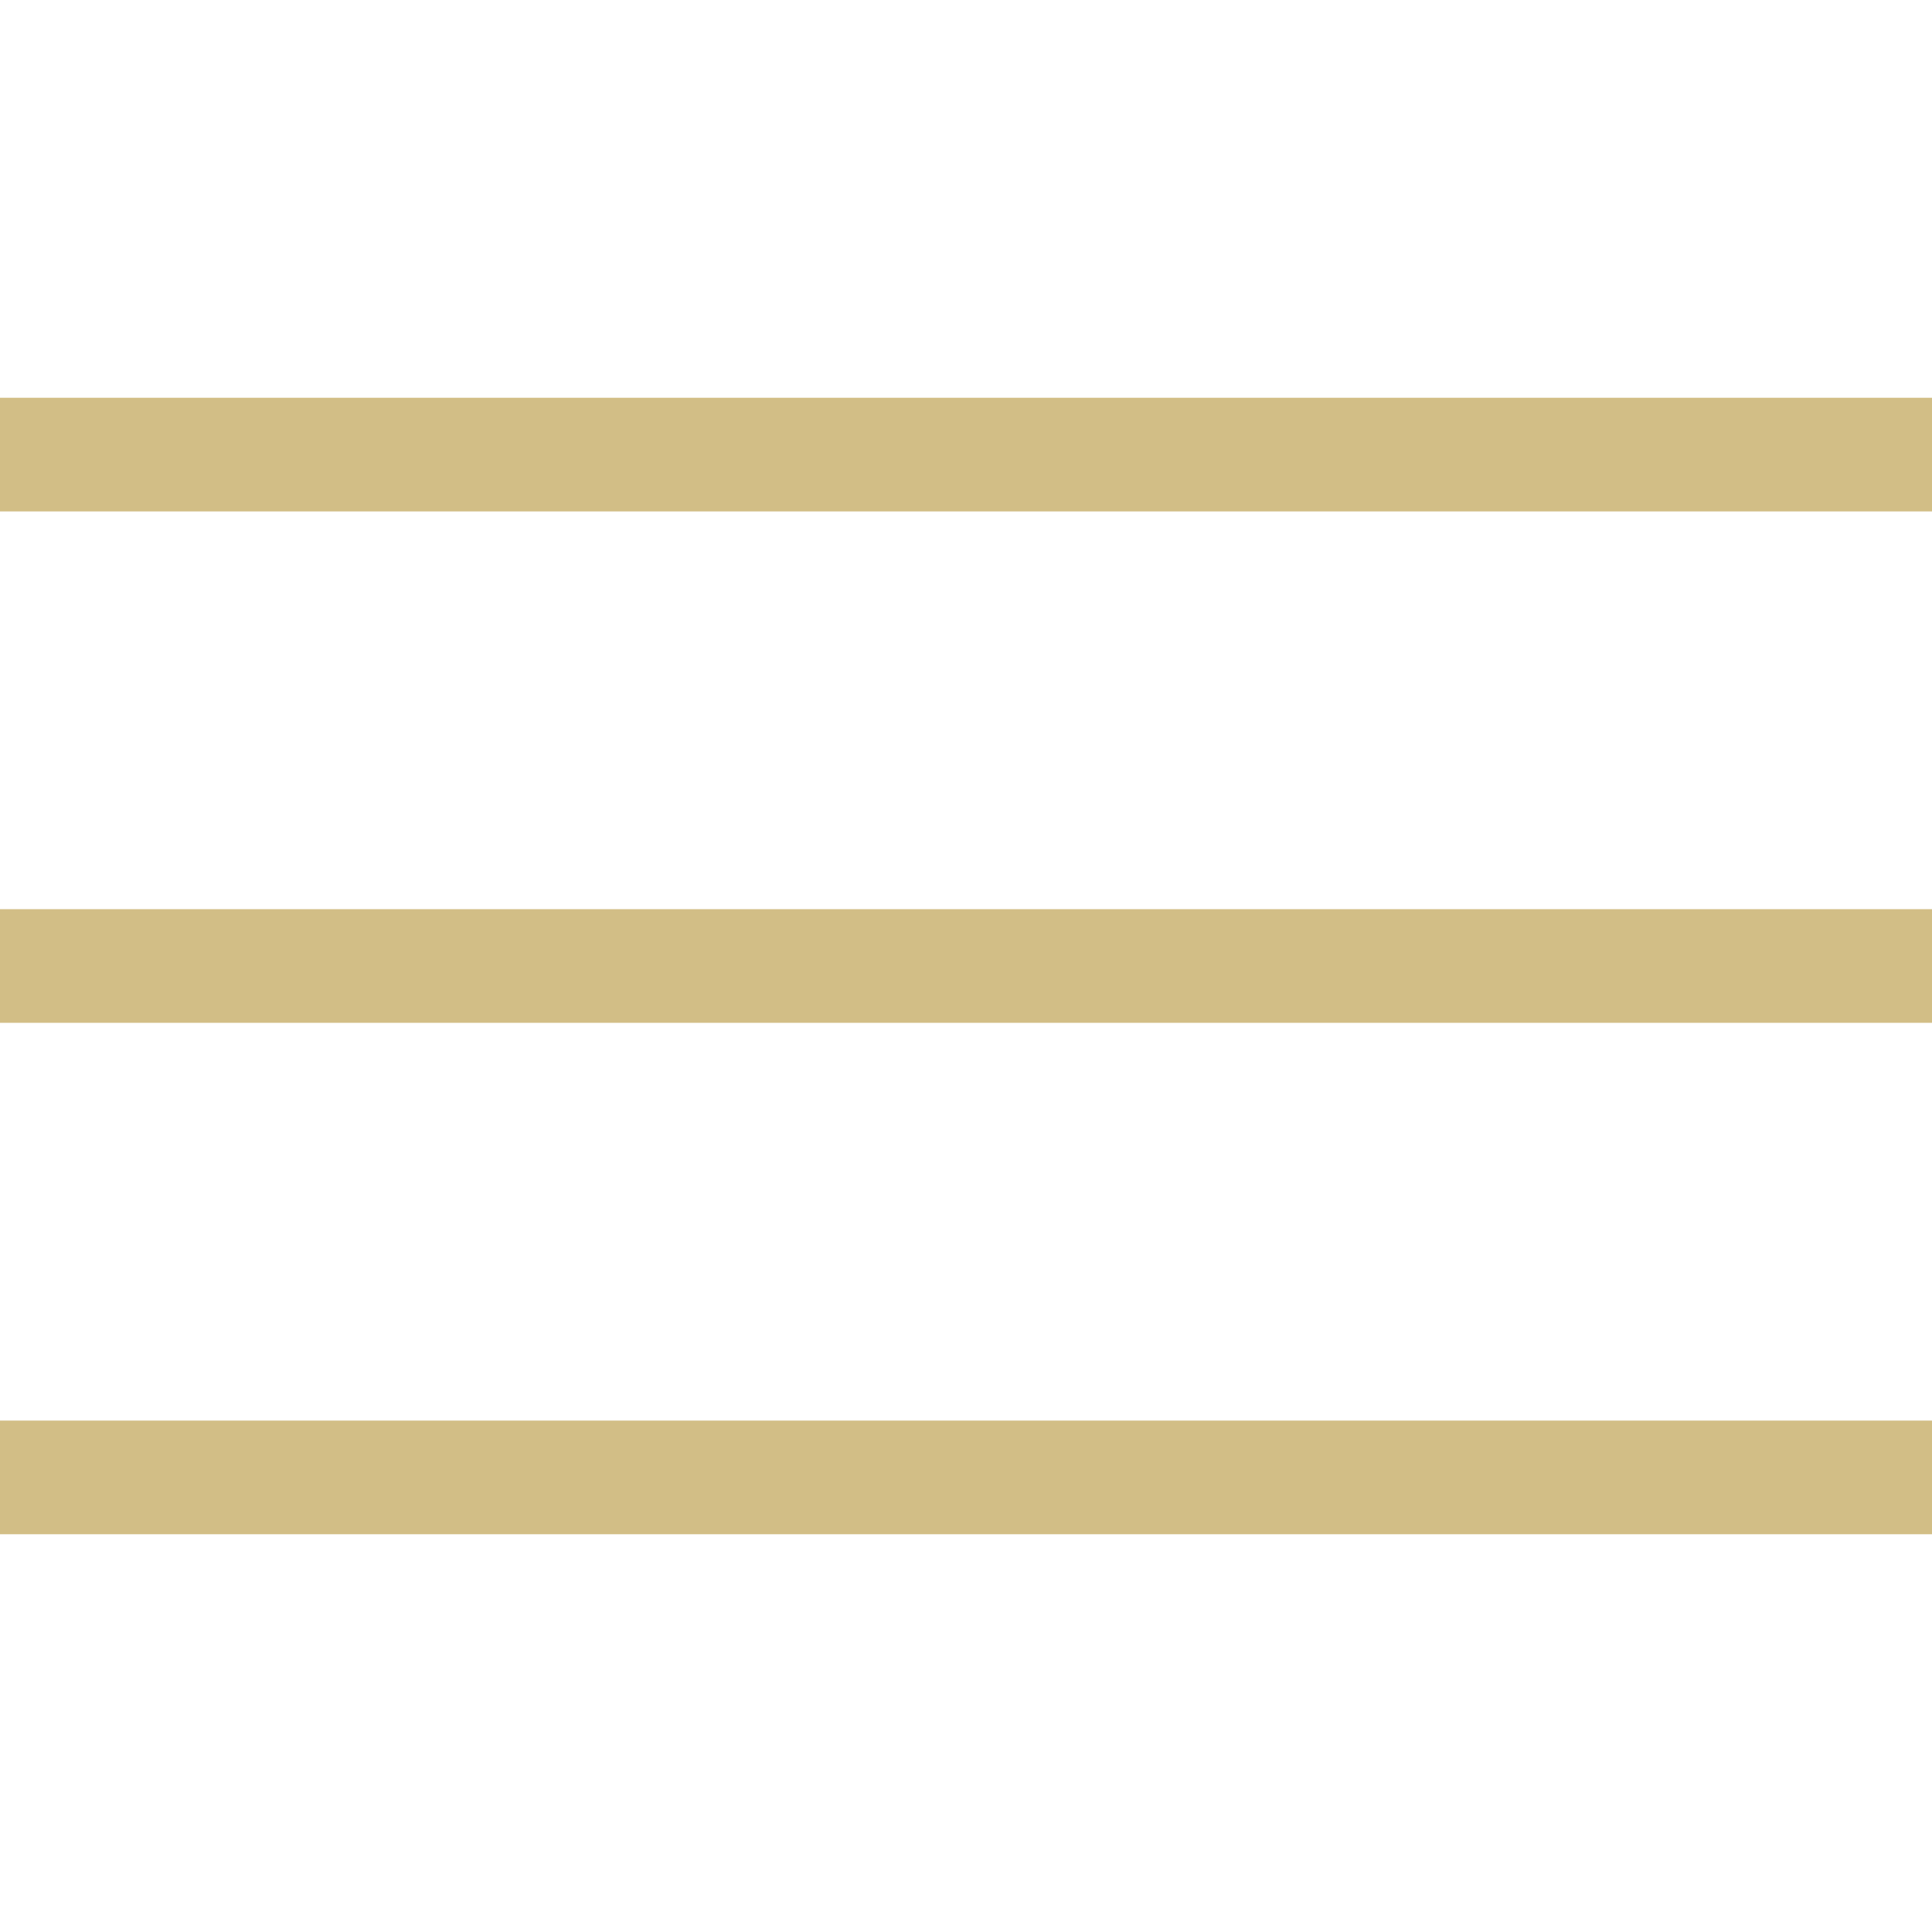
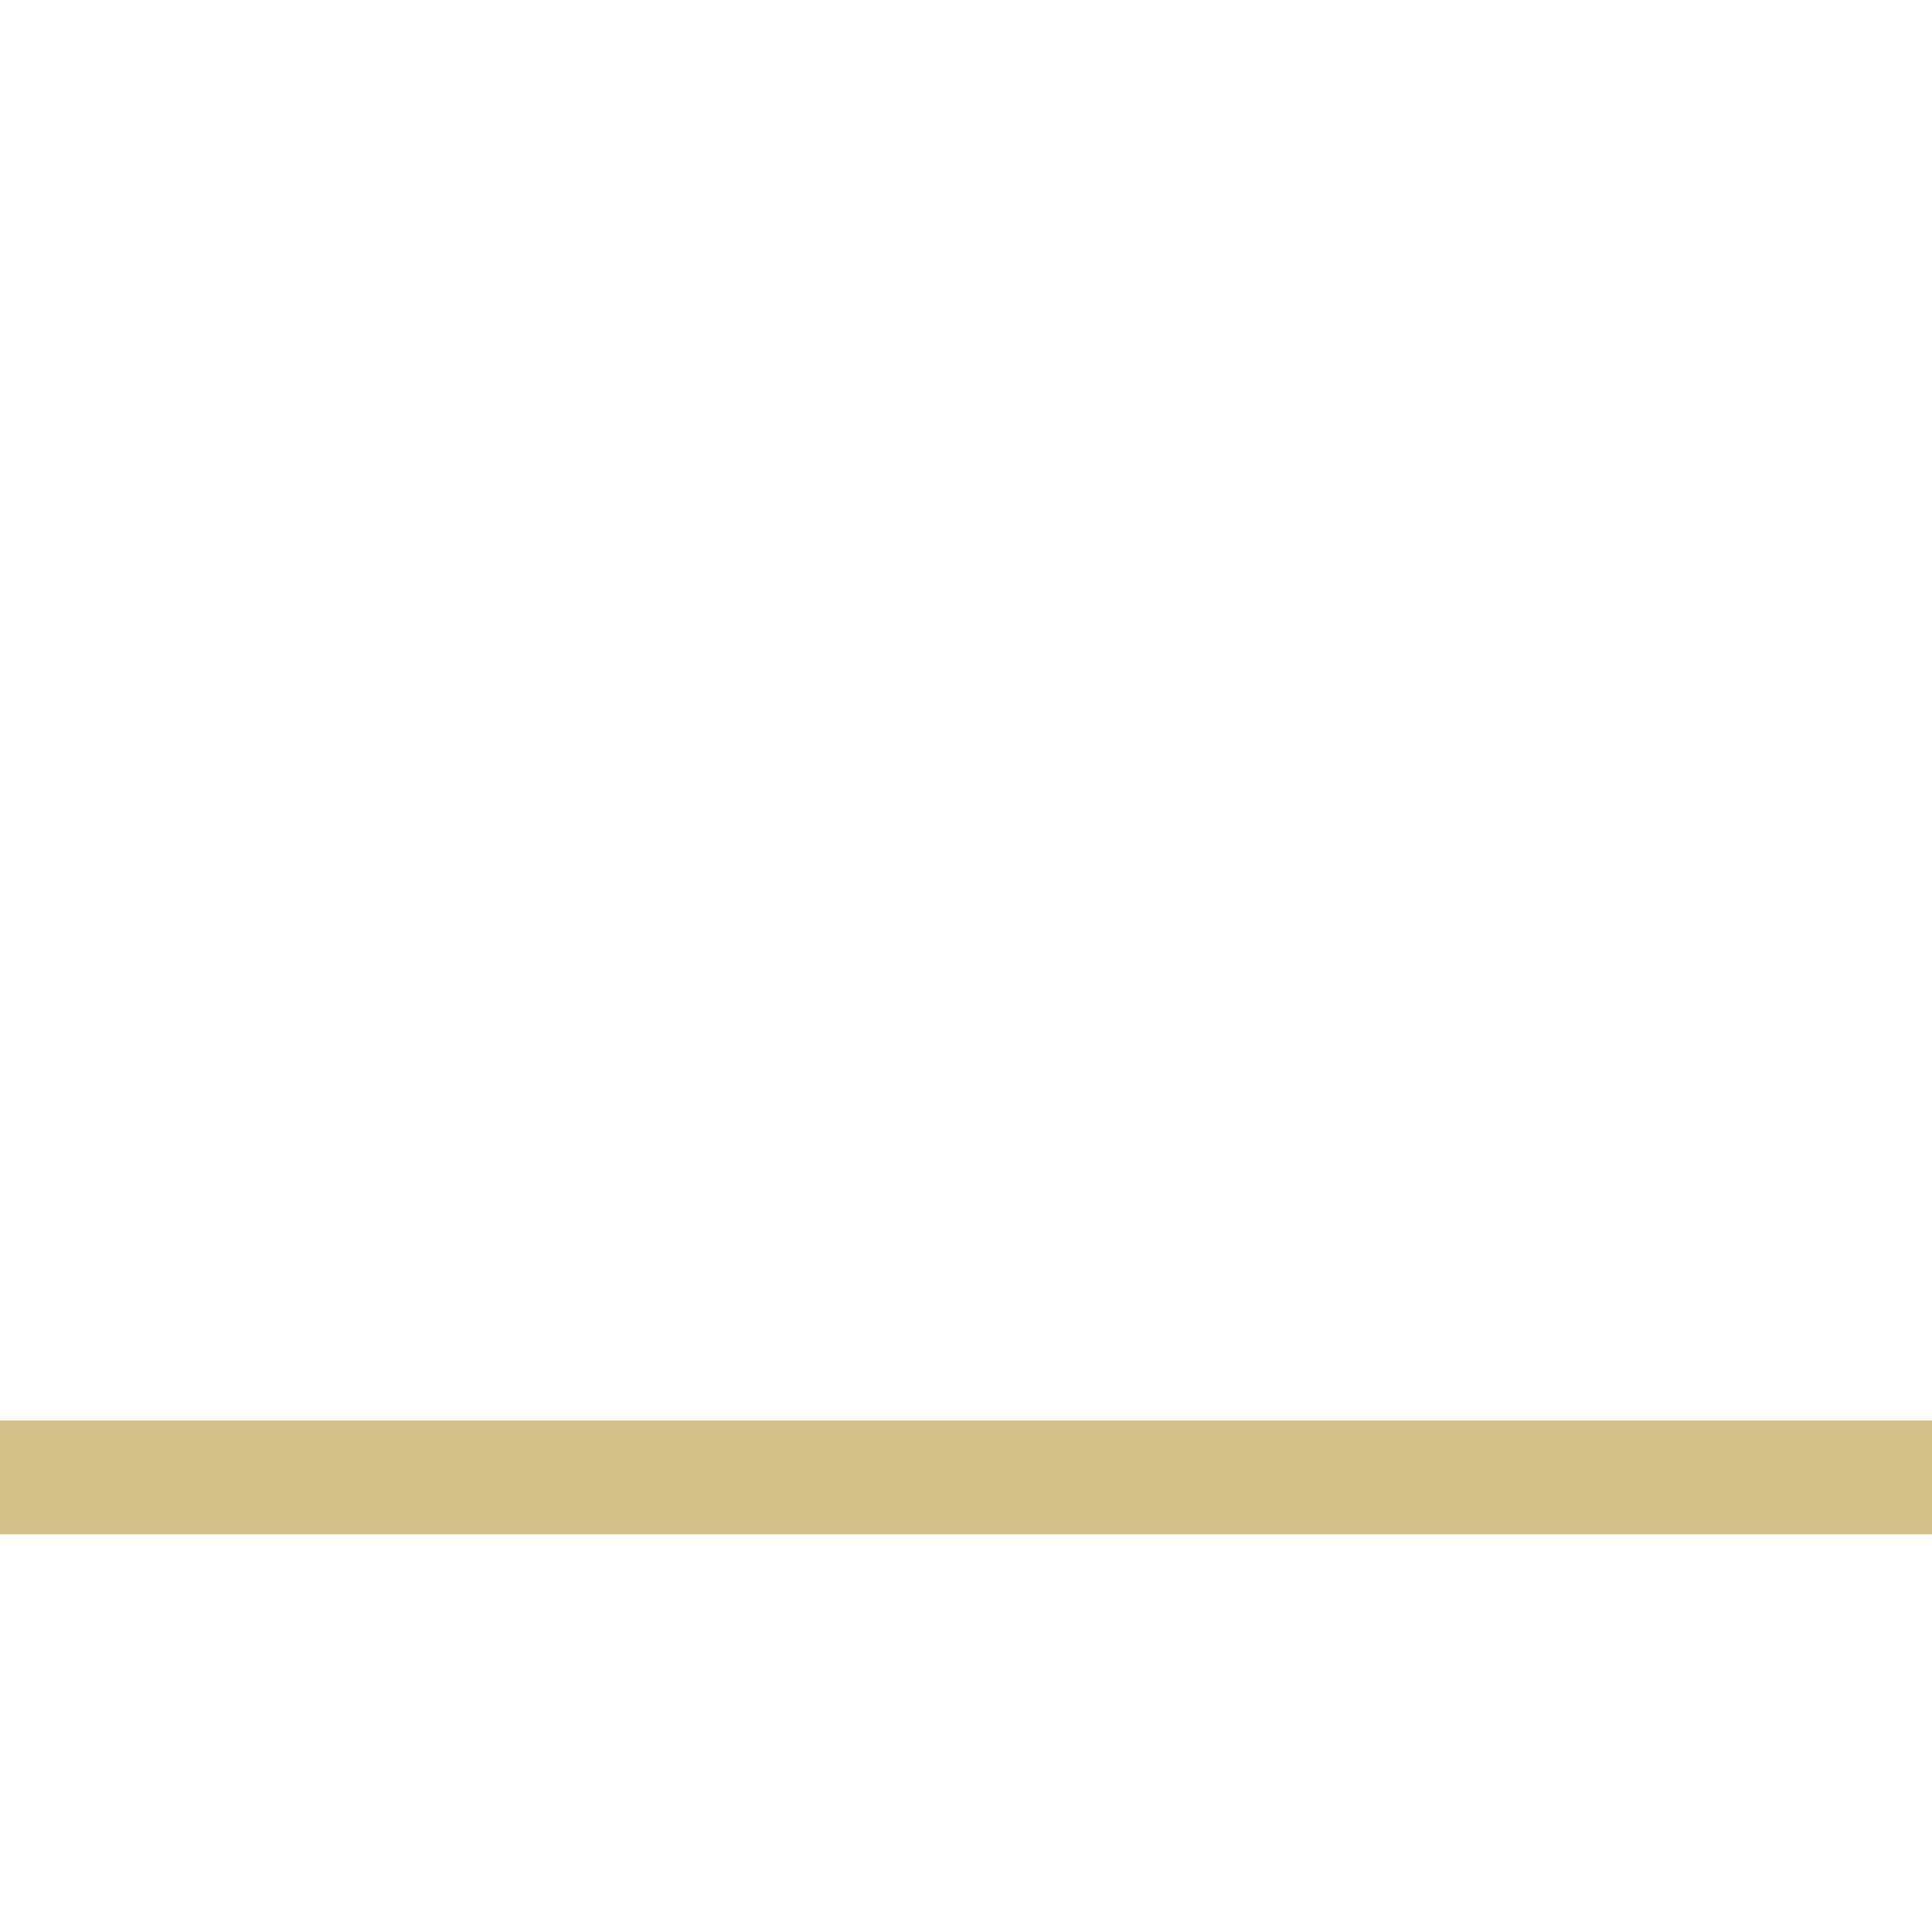
<svg xmlns="http://www.w3.org/2000/svg" width="34" height="34" viewBox="0 0 34 34" fill="none">
-   <rect y="7" width="34" height="2" fill="#D2BE86" />
-   <rect y="16" width="34" height="2" fill="#D2BE86" />
  <rect y="25" width="34" height="2" fill="#D2BE86" />
</svg>